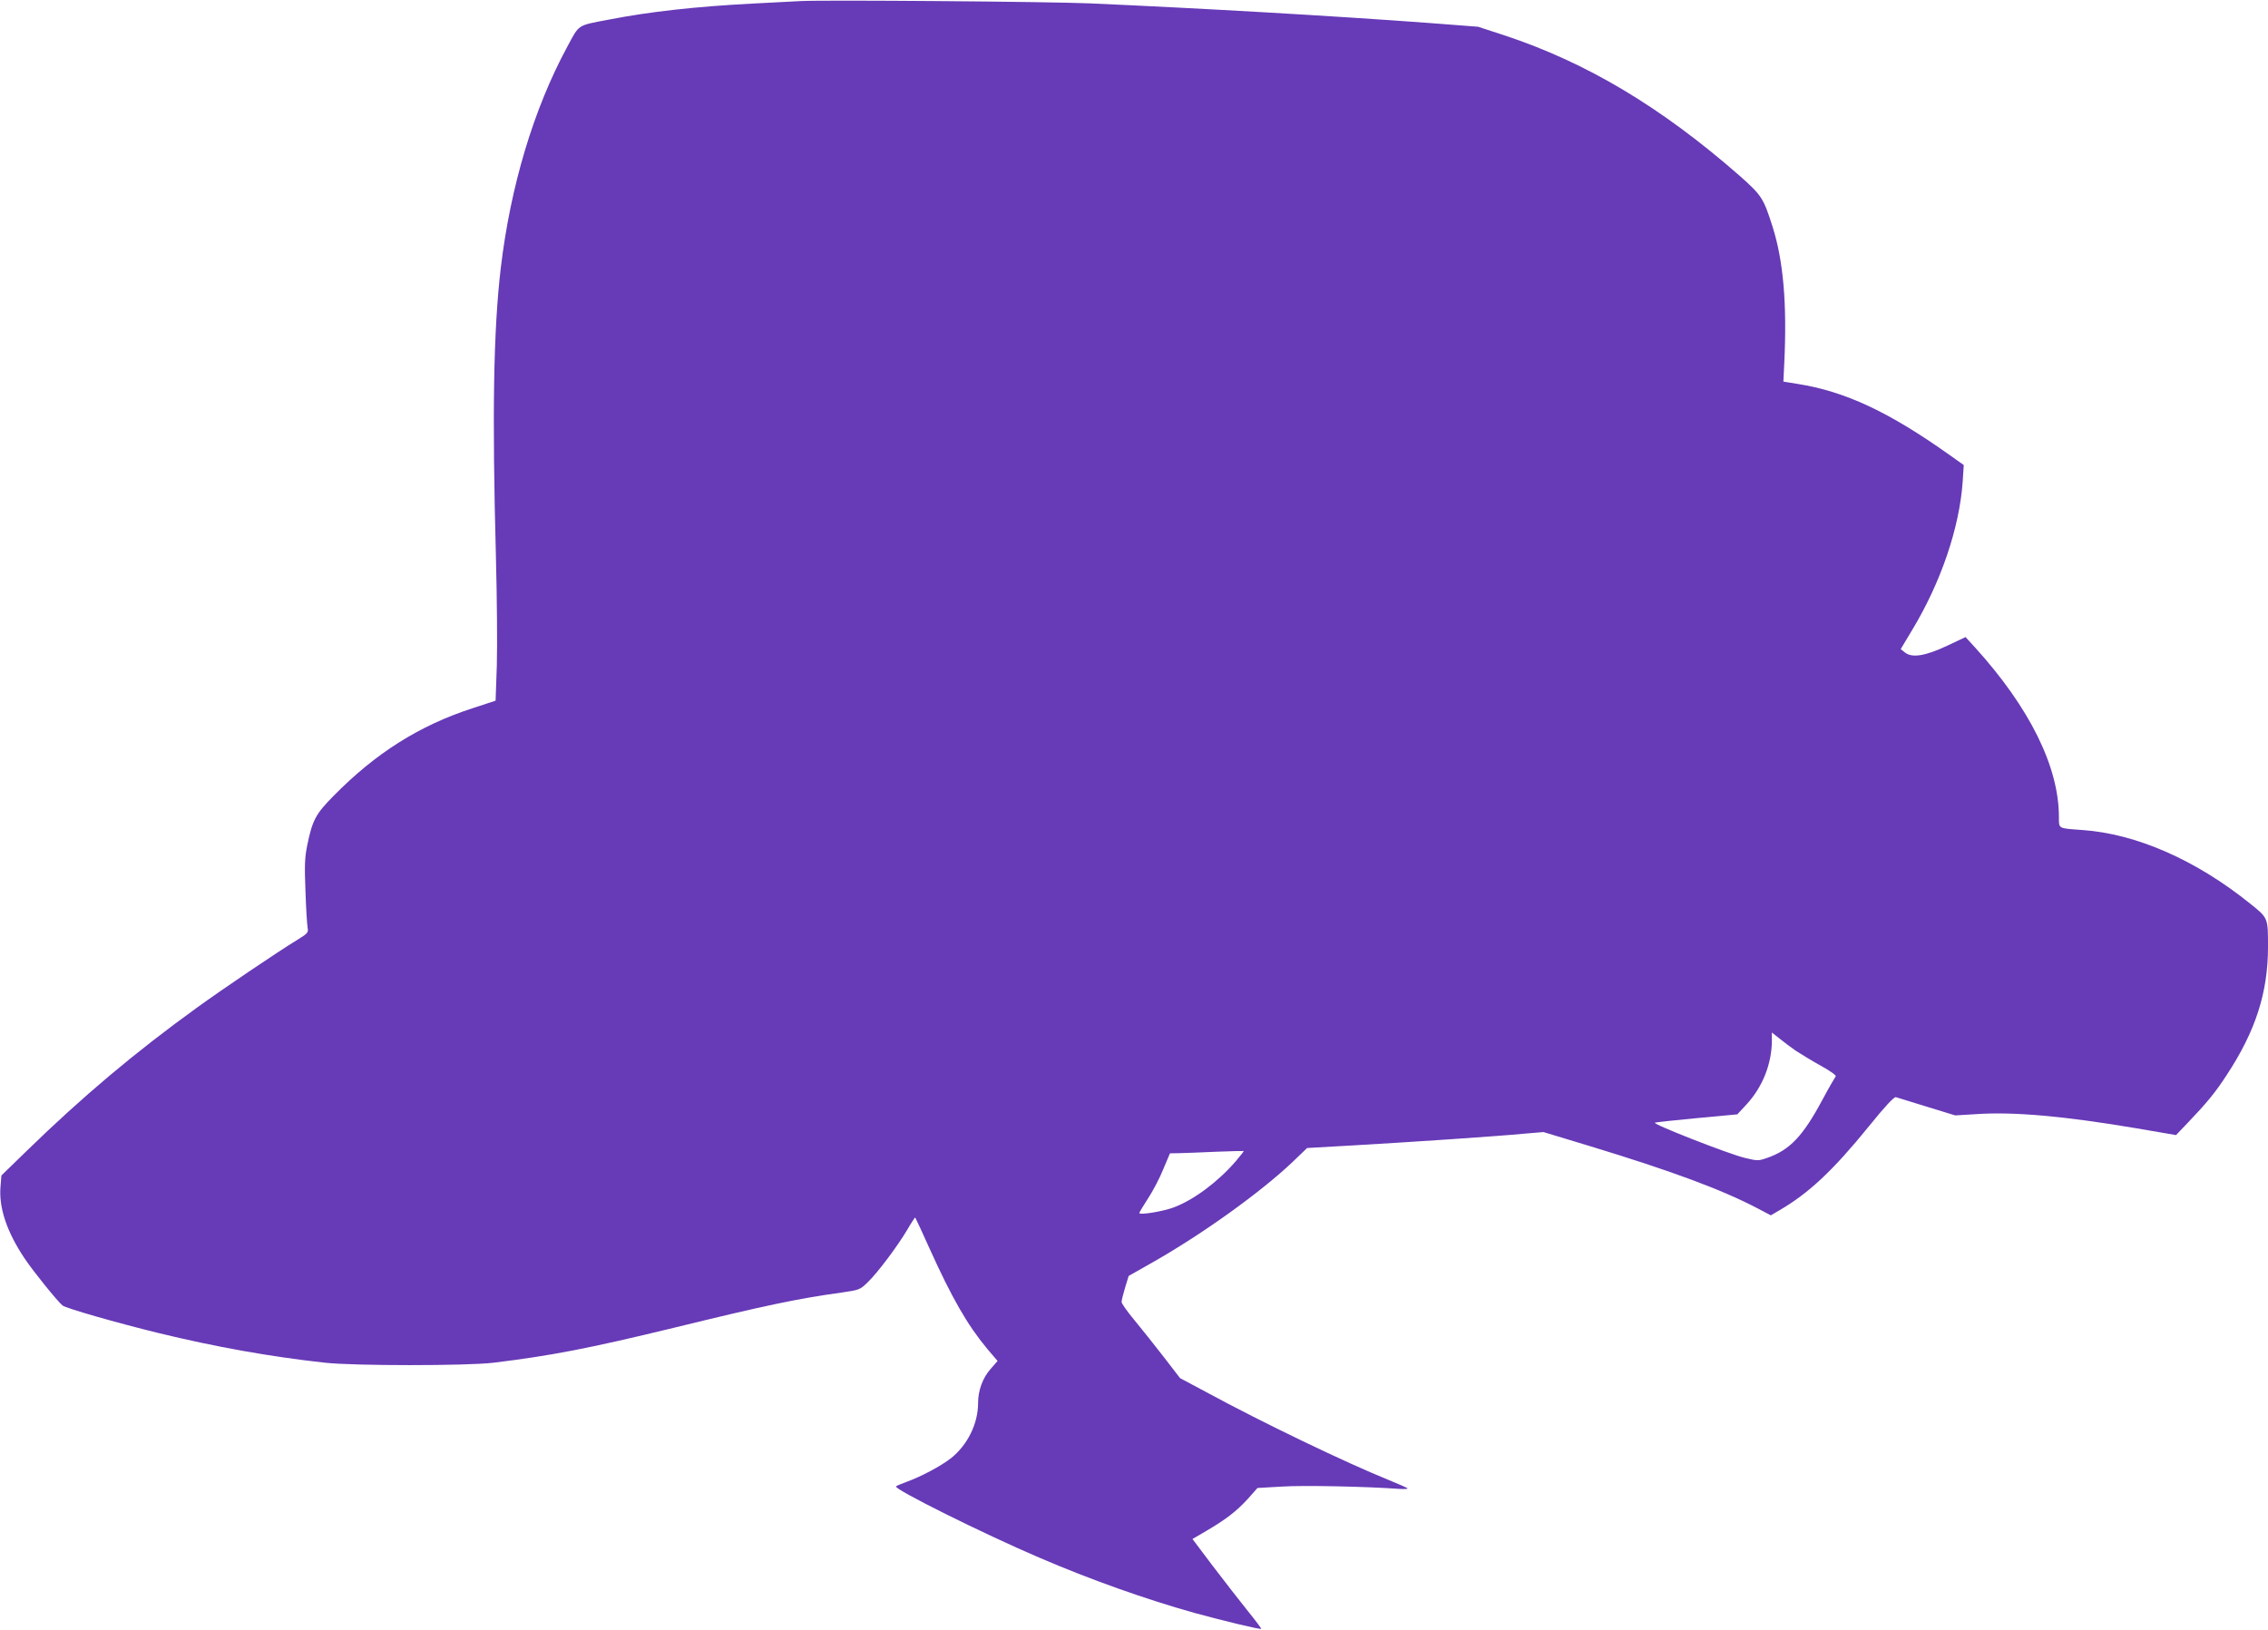
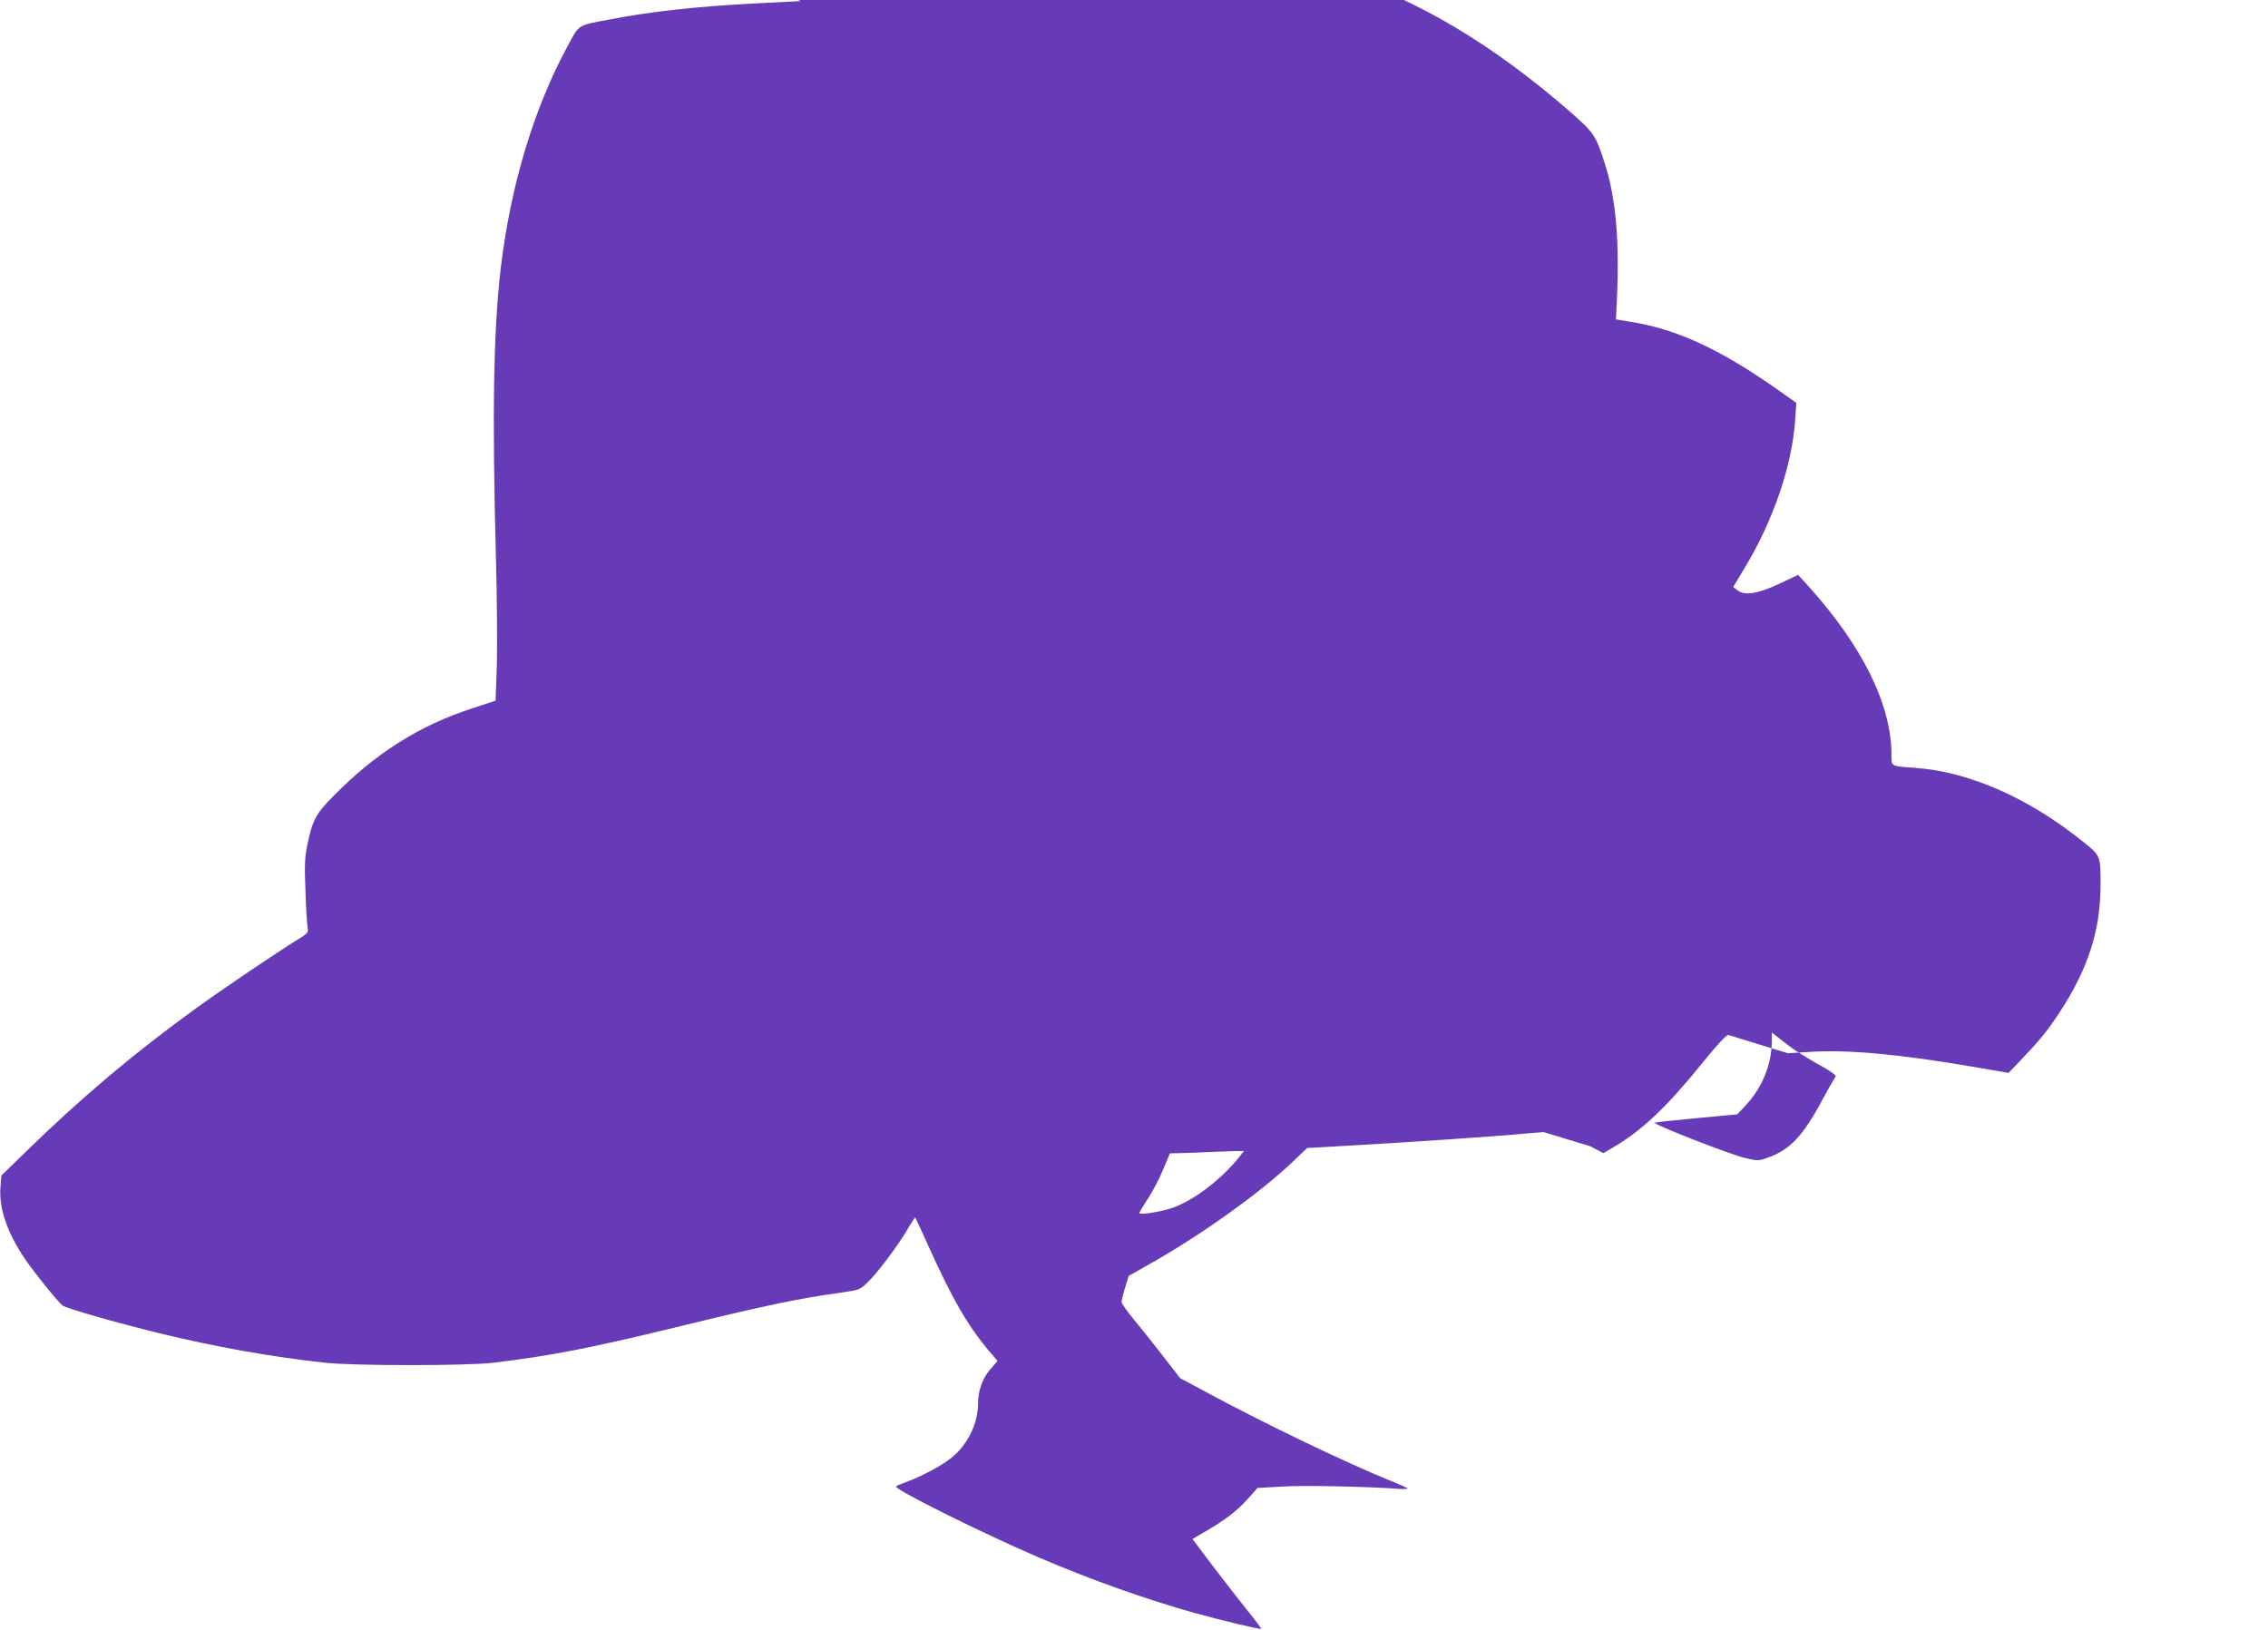
<svg xmlns="http://www.w3.org/2000/svg" version="1.0" width="1280pt" height="920pt" viewBox="0 0 1280 920" preserveAspectRatio="xMidYMid meet">
  <g transform="translate(0,920) scale(0.1,-0.1)" fill="#673ab7" stroke="none">
-     <path d="M4520 9194 c-36 -2 -157 -8 -270 -14 -325 -17 -584 -46 -810 -90 -185 -35 -169 -25 -238 -153 -190 -351 -321 -787 -376 -1252 -41 -352 -49 -813 -27 -1635 6 -223 8 -495 5 -605 l-7 -200 -131 -43 c-299 -97 -546 -253 -783 -494 -102 -103 -120 -138 -149 -279 -14 -68 -16 -115 -10 -259 3 -96 9 -189 12 -206 5 -28 2 -32 -58 -69 -116 -71 -419 -276 -567 -383 -350 -253 -648 -504 -959 -807 l-144 -140 -5 -61 c-11 -120 36 -259 137 -409 49 -73 183 -239 213 -264 20 -16 307 -98 540 -155 320 -78 631 -134 942 -168 163 -18 801 -18 950 0 326 40 535 80 1017 197 523 128 701 165 947 199 102 15 105 16 148 58 57 55 167 202 223 296 23 40 44 71 45 70 2 -2 38 -79 80 -173 128 -283 214 -433 327 -569 l58 -68 -40 -46 c-44 -50 -70 -120 -70 -192 0 -116 -59 -236 -153 -311 -55 -43 -168 -104 -252 -134 -27 -10 -54 -21 -58 -25 -16 -14 490 -266 808 -402 290 -125 607 -237 879 -313 169 -46 369 -94 374 -89 2 1 -32 47 -76 101 -44 55 -132 168 -196 252 l-116 154 77 45 c111 65 172 112 235 181 l55 62 139 8 c121 8 482 0 658 -13 32 -2 54 -1 50 3 -5 4 -52 25 -104 46 -247 100 -711 323 -1032 497 l-148 79 -94 122 c-52 67 -126 160 -165 207 -39 47 -71 92 -71 101 0 9 9 46 20 82 l20 65 134 76 c284 161 615 399 795 571 l78 75 264 15 c331 19 820 52 962 66 l108 9 264 -80 c457 -139 741 -244 945 -351 l74 -39 46 27 c168 97 305 226 508 476 91 113 142 167 152 164 8 -3 87 -27 175 -54 l160 -49 115 7 c214 15 501 -11 909 -80 l222 -38 63 66 c110 115 158 173 223 273 163 248 233 466 233 723 0 165 1 163 -99 243 -307 248 -645 396 -950 417 -137 10 -131 6 -131 73 0 284 -165 617 -473 957 l-54 59 -104 -49 c-123 -58 -198 -70 -238 -38 l-24 19 63 105 c164 271 269 580 287 842 l6 92 -79 56 c-343 244 -591 360 -859 402 l-80 13 5 105 c16 332 -5 577 -66 769 -51 161 -61 177 -185 287 -443 388 -864 640 -1330 794 l-147 48 -273 21 c-553 41 -1287 83 -1919 111 -235 10 -1496 20 -1630 13z m5615 -5925 c28 -18 91 -57 142 -85 54 -30 89 -55 83 -60 -4 -5 -39 -65 -76 -134 -110 -205 -184 -282 -311 -326 -49 -17 -54 -17 -125 0 -92 22 -528 193 -508 199 8 3 116 14 240 26 l225 21 51 55 c91 98 143 229 144 359 l0 48 43 -34 c23 -19 65 -50 92 -69z m-3161 -624 c-100 -116 -237 -218 -349 -260 -60 -23 -195 -45 -195 -32 0 4 22 40 49 82 27 41 66 115 86 165 l38 90 56 1 c31 1 124 4 206 8 83 3 152 5 154 4 2 -1 -19 -27 -45 -58z" />
+     <path d="M4520 9194 c-36 -2 -157 -8 -270 -14 -325 -17 -584 -46 -810 -90 -185 -35 -169 -25 -238 -153 -190 -351 -321 -787 -376 -1252 -41 -352 -49 -813 -27 -1635 6 -223 8 -495 5 -605 l-7 -200 -131 -43 c-299 -97 -546 -253 -783 -494 -102 -103 -120 -138 -149 -279 -14 -68 -16 -115 -10 -259 3 -96 9 -189 12 -206 5 -28 2 -32 -58 -69 -116 -71 -419 -276 -567 -383 -350 -253 -648 -504 -959 -807 l-144 -140 -5 -61 c-11 -120 36 -259 137 -409 49 -73 183 -239 213 -264 20 -16 307 -98 540 -155 320 -78 631 -134 942 -168 163 -18 801 -18 950 0 326 40 535 80 1017 197 523 128 701 165 947 199 102 15 105 16 148 58 57 55 167 202 223 296 23 40 44 71 45 70 2 -2 38 -79 80 -173 128 -283 214 -433 327 -569 l58 -68 -40 -46 c-44 -50 -70 -120 -70 -192 0 -116 -59 -236 -153 -311 -55 -43 -168 -104 -252 -134 -27 -10 -54 -21 -58 -25 -16 -14 490 -266 808 -402 290 -125 607 -237 879 -313 169 -46 369 -94 374 -89 2 1 -32 47 -76 101 -44 55 -132 168 -196 252 l-116 154 77 45 c111 65 172 112 235 181 l55 62 139 8 c121 8 482 0 658 -13 32 -2 54 -1 50 3 -5 4 -52 25 -104 46 -247 100 -711 323 -1032 497 l-148 79 -94 122 c-52 67 -126 160 -165 207 -39 47 -71 92 -71 101 0 9 9 46 20 82 l20 65 134 76 c284 161 615 399 795 571 l78 75 264 15 c331 19 820 52 962 66 l108 9 264 -80 l74 -39 46 27 c168 97 305 226 508 476 91 113 142 167 152 164 8 -3 87 -27 175 -54 l160 -49 115 7 c214 15 501 -11 909 -80 l222 -38 63 66 c110 115 158 173 223 273 163 248 233 466 233 723 0 165 1 163 -99 243 -307 248 -645 396 -950 417 -137 10 -131 6 -131 73 0 284 -165 617 -473 957 l-54 59 -104 -49 c-123 -58 -198 -70 -238 -38 l-24 19 63 105 c164 271 269 580 287 842 l6 92 -79 56 c-343 244 -591 360 -859 402 l-80 13 5 105 c16 332 -5 577 -66 769 -51 161 -61 177 -185 287 -443 388 -864 640 -1330 794 l-147 48 -273 21 c-553 41 -1287 83 -1919 111 -235 10 -1496 20 -1630 13z m5615 -5925 c28 -18 91 -57 142 -85 54 -30 89 -55 83 -60 -4 -5 -39 -65 -76 -134 -110 -205 -184 -282 -311 -326 -49 -17 -54 -17 -125 0 -92 22 -528 193 -508 199 8 3 116 14 240 26 l225 21 51 55 c91 98 143 229 144 359 l0 48 43 -34 c23 -19 65 -50 92 -69z m-3161 -624 c-100 -116 -237 -218 -349 -260 -60 -23 -195 -45 -195 -32 0 4 22 40 49 82 27 41 66 115 86 165 l38 90 56 1 c31 1 124 4 206 8 83 3 152 5 154 4 2 -1 -19 -27 -45 -58z" />
  </g>
</svg>